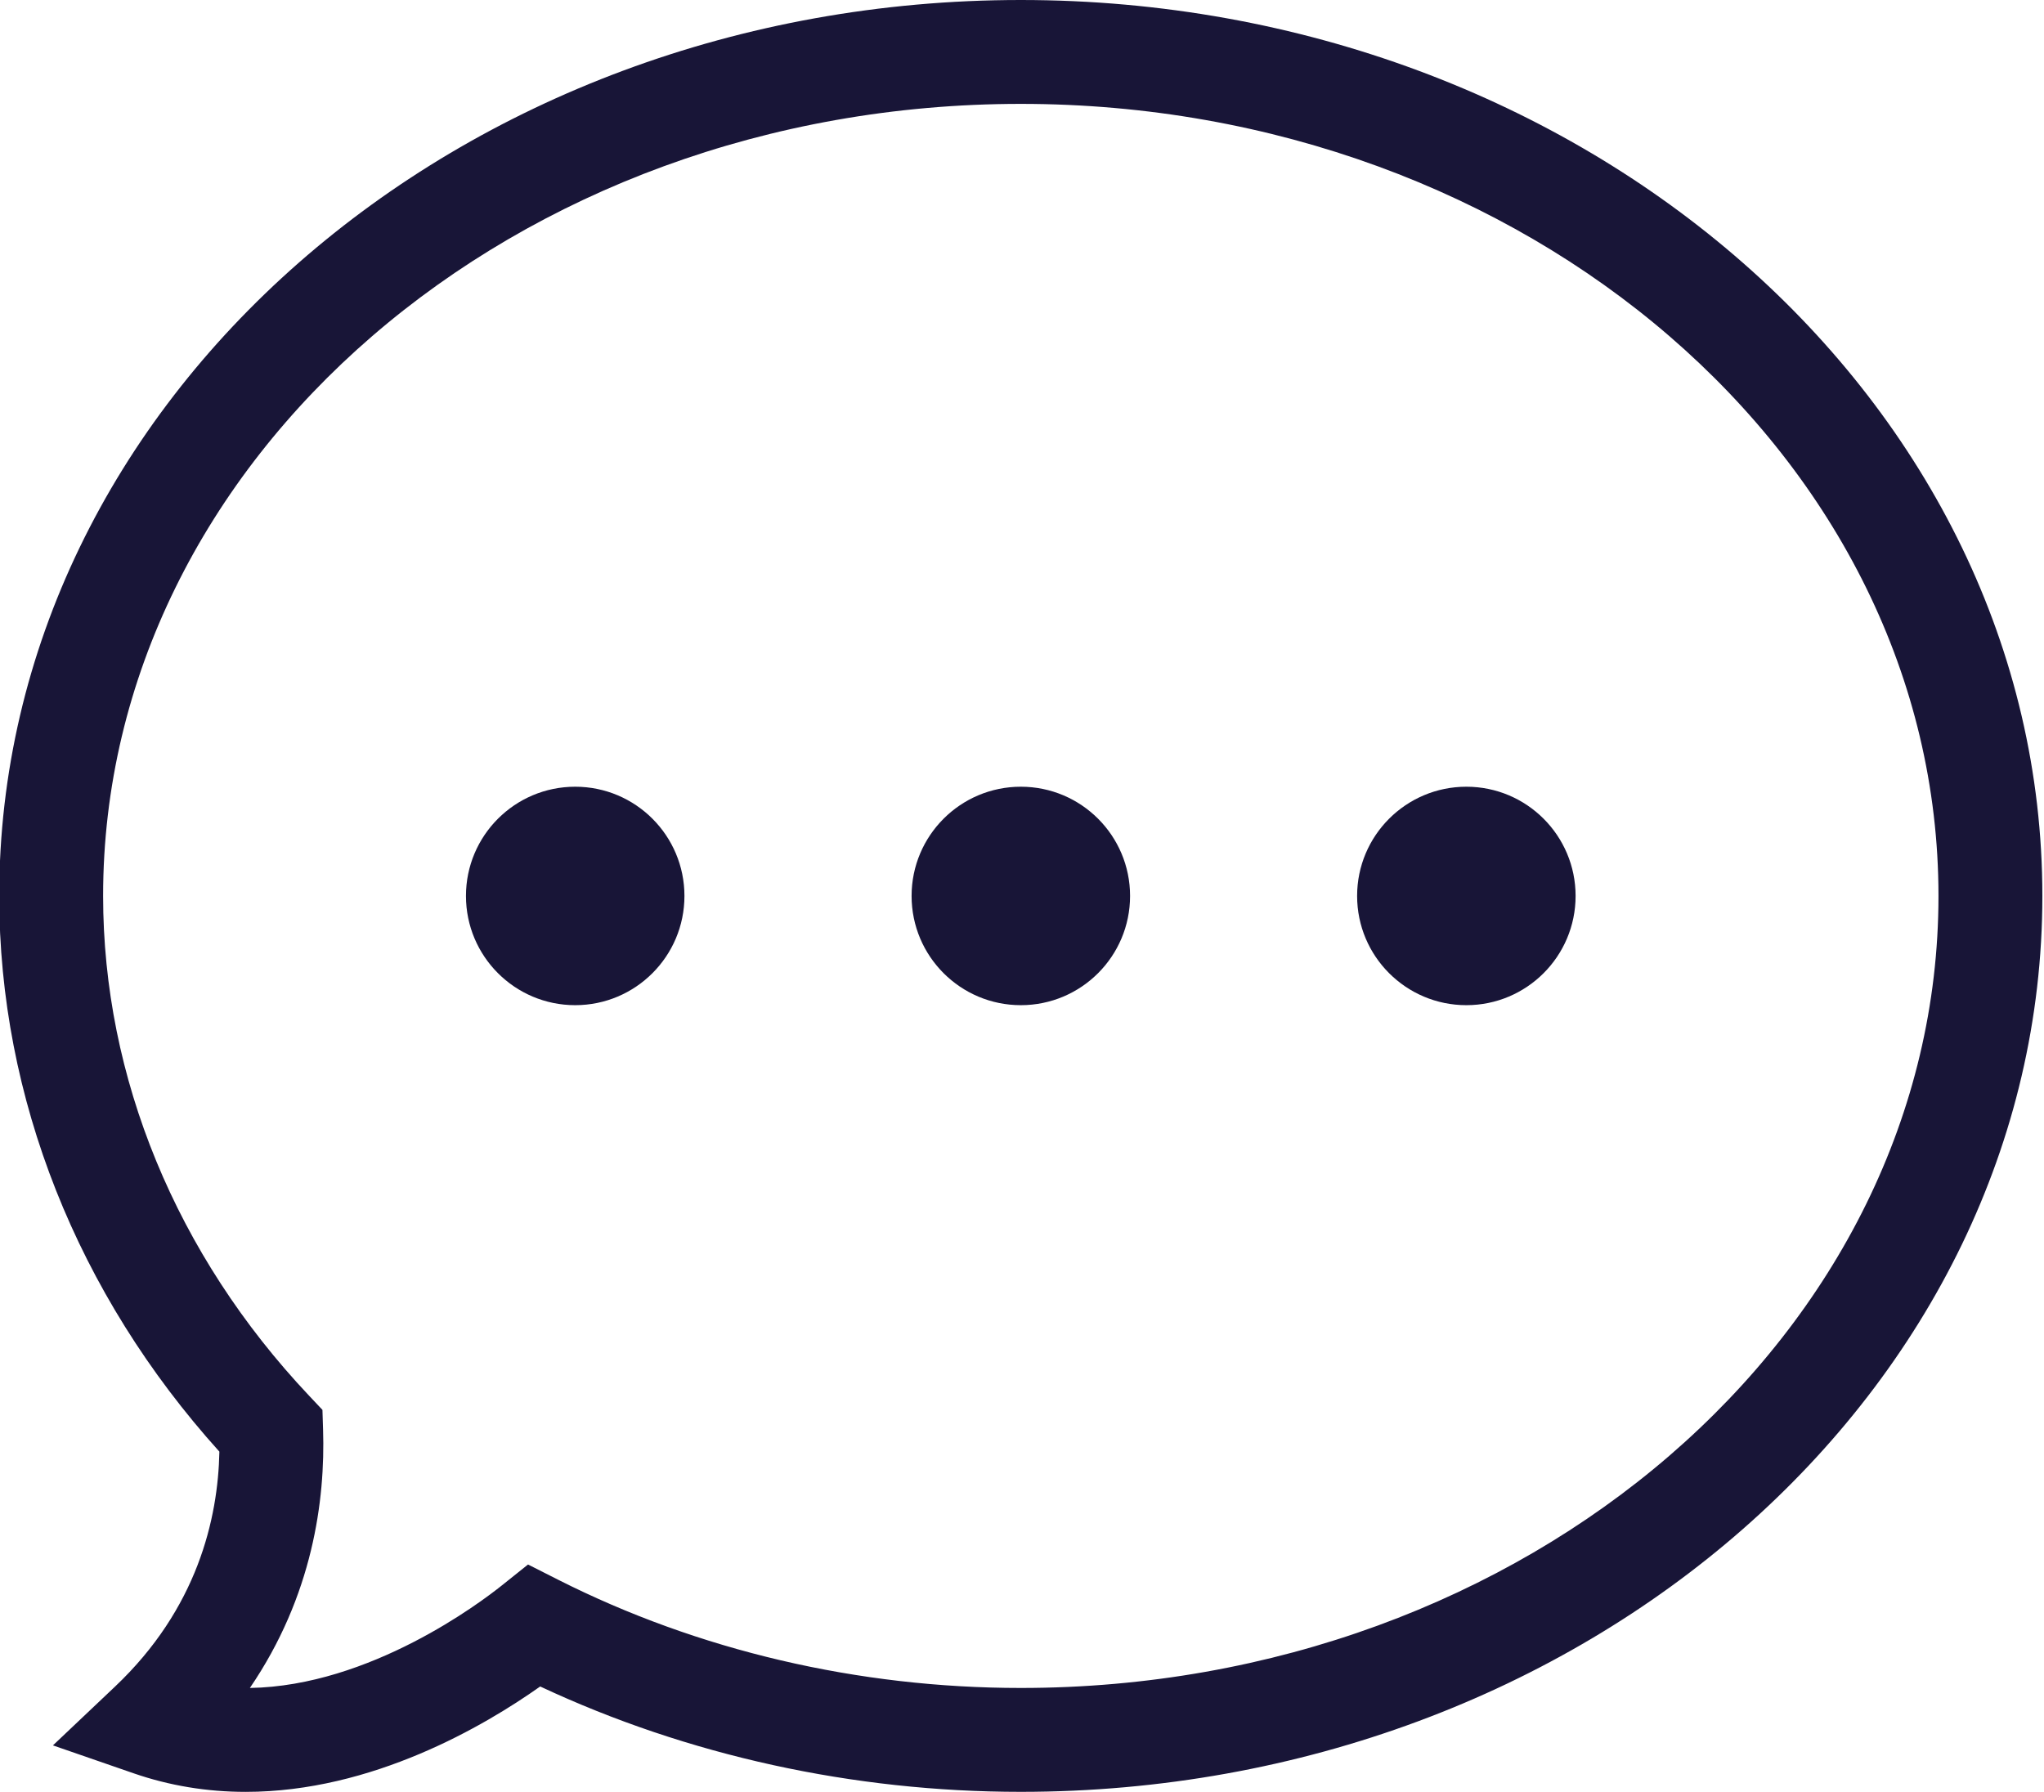
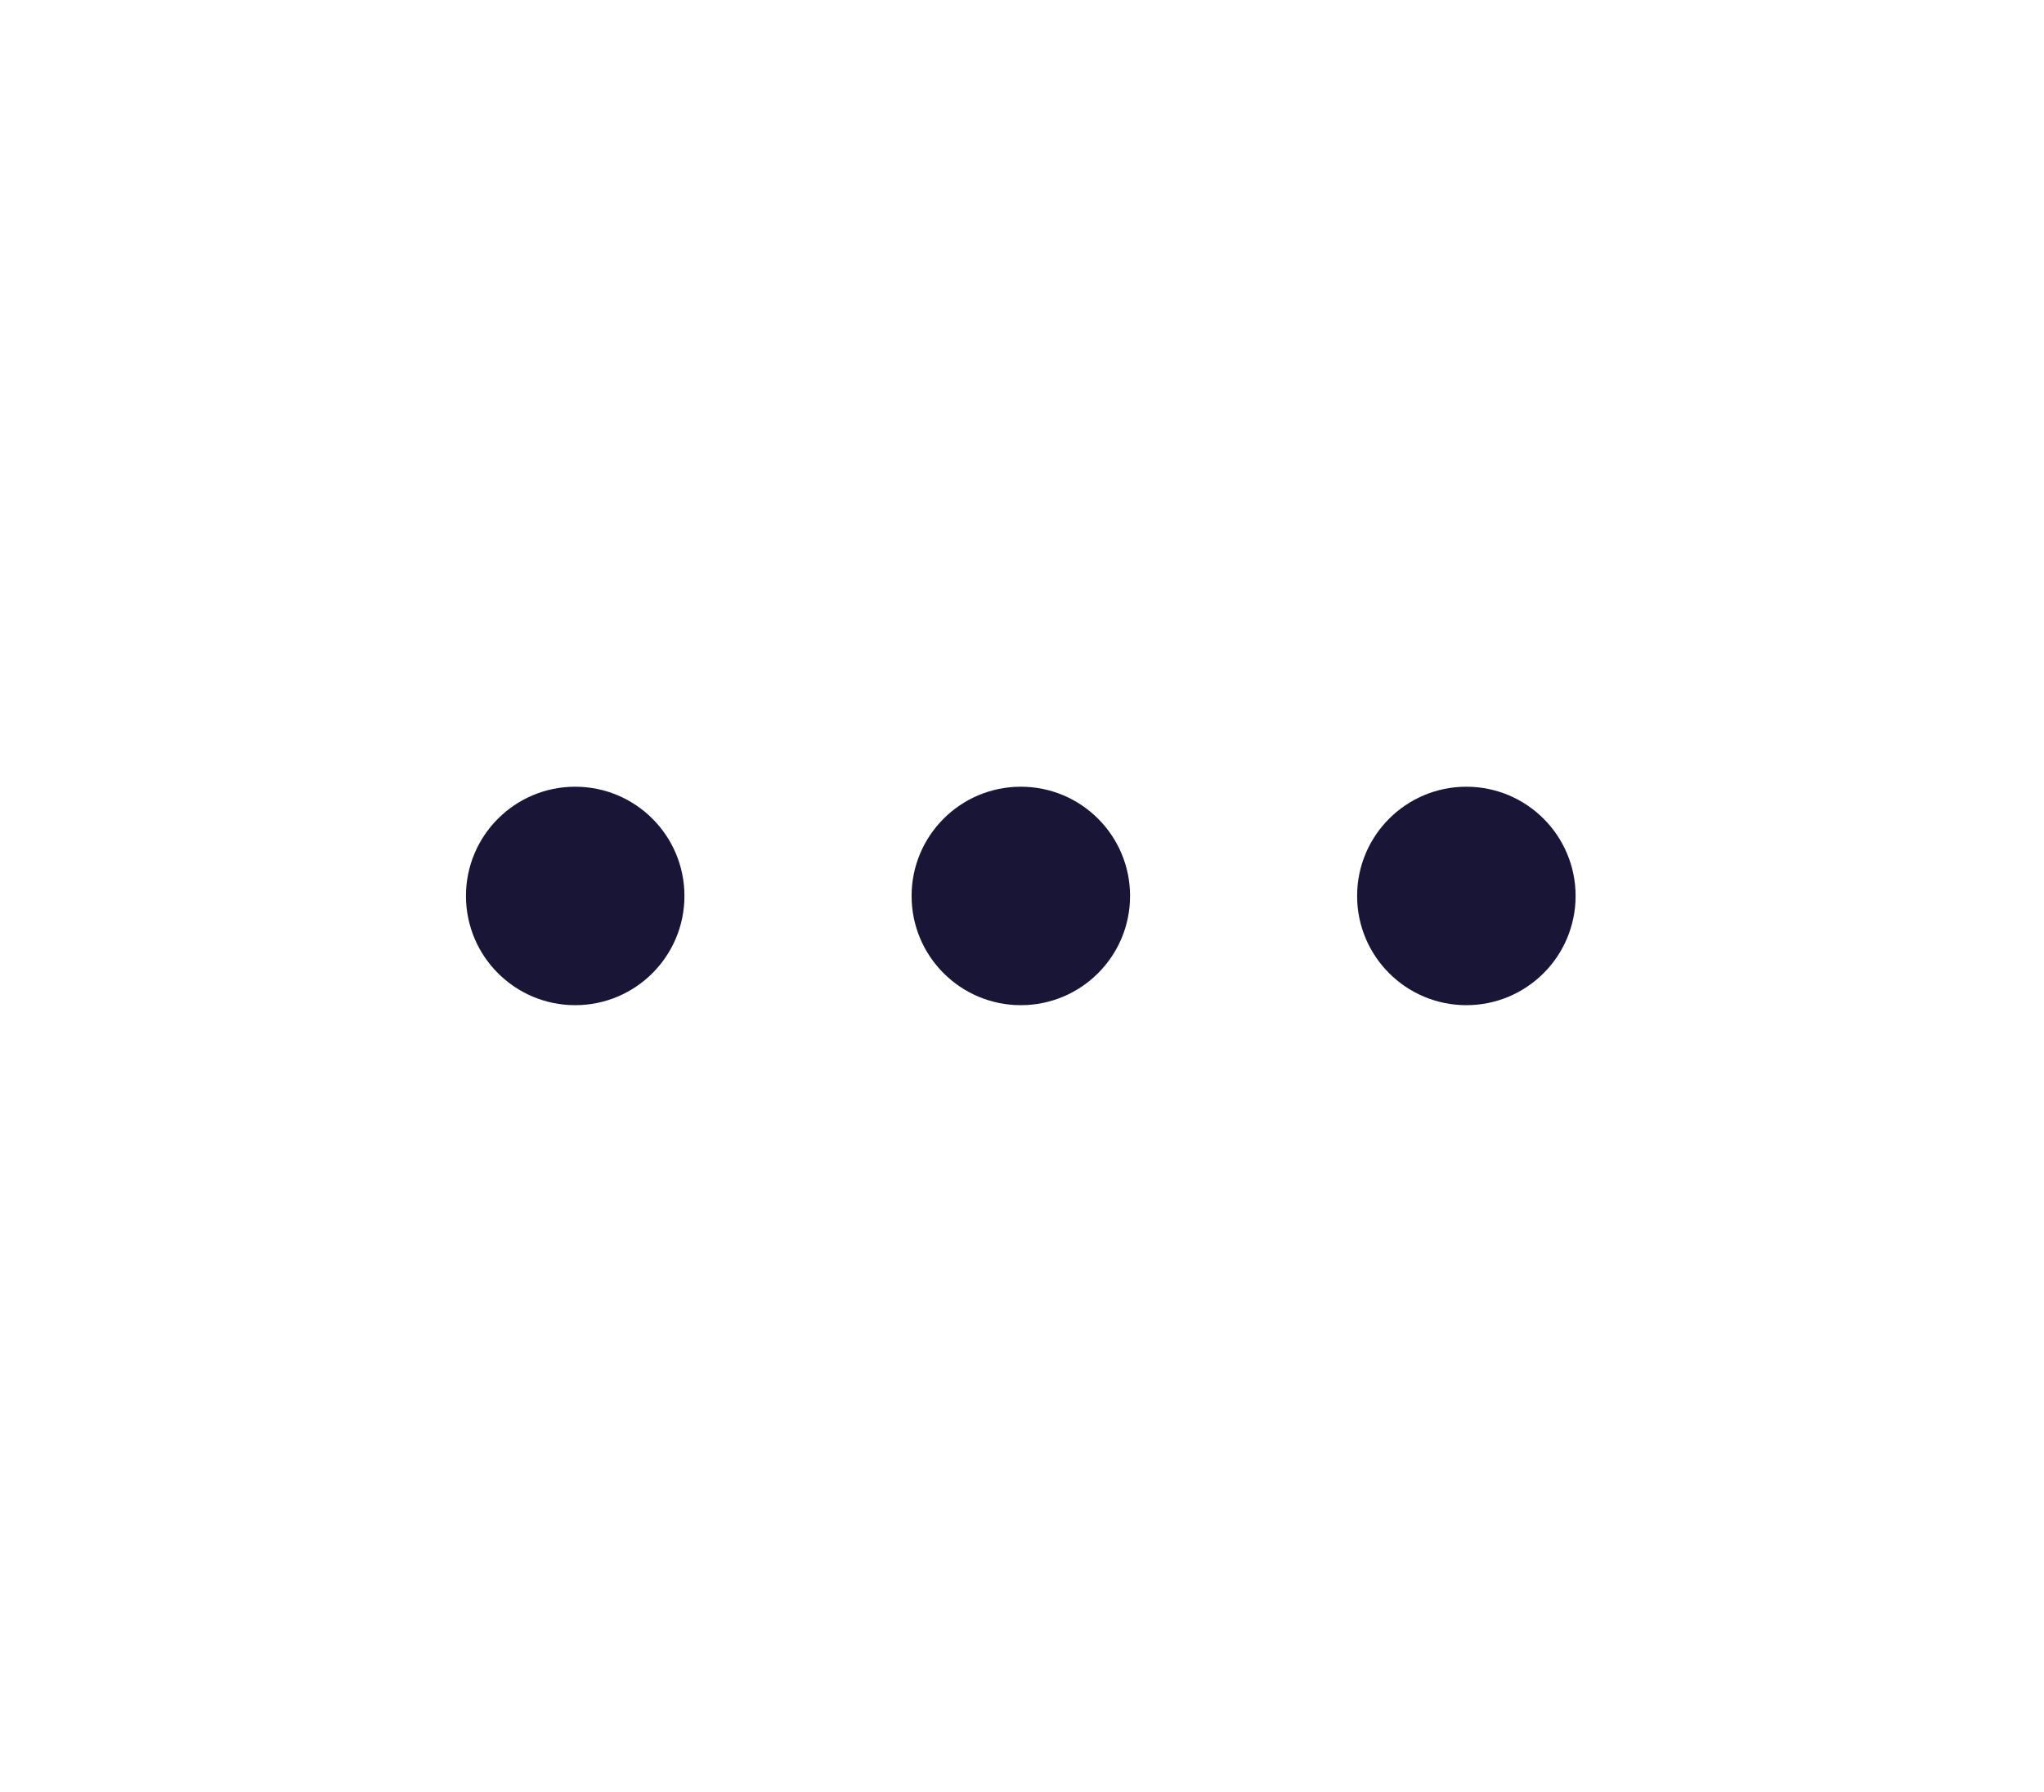
<svg xmlns="http://www.w3.org/2000/svg" fill="#181537" height="69" preserveAspectRatio="xMidYMid meet" version="1" viewBox="33.0 35.0 78.7 69.0" width="78.7" zoomAndPan="magnify">
  <g id="change1_1">
-     <path d="M42.46,103.999c-1.493,0-2.943-0.24-4.309-0.713l-3.113-1.077l2.392-2.265c3.166-2.998,3.965-6.456,4.017-9.046 C35.974,84.832,32.97,77.264,32.97,69.5c0-19.023,17.645-34.5,39.333-34.5c21.688,0,39.334,15.477,39.334,34.5 c0,19.022-17.646,34.498-39.334,34.498c-6.458,0-12.827-1.399-18.504-4.057C51.659,101.455,47.336,103.999,42.46,103.999z M53.331,95.244l1.148,0.581c5.397,2.729,11.561,4.173,17.824,4.173c19.483,0,35.334-13.682,35.334-30.498 c0-16.818-15.851-30.5-35.334-30.5C52.82,39,36.97,52.682,36.97,69.5c0,6.99,2.814,13.822,7.925,19.238l0.52,0.552l0.024,0.757 c0.088,2.719-0.4,6.406-2.818,9.951c4.63-0.074,8.89-3.298,9.704-3.95L53.331,95.244z" fill="inherit" />
-   </g>
+     </g>
  <g id="change1_2">
    <circle cx="89.459" cy="69.5" fill="inherit" r="4.206" />
  </g>
  <g id="change1_3">
    <circle cx="72.305" cy="69.5" fill="inherit" r="4.206" />
  </g>
  <g id="change1_4">
    <circle cx="55.147" cy="69.5" fill="inherit" r="4.206" />
  </g>
</svg>